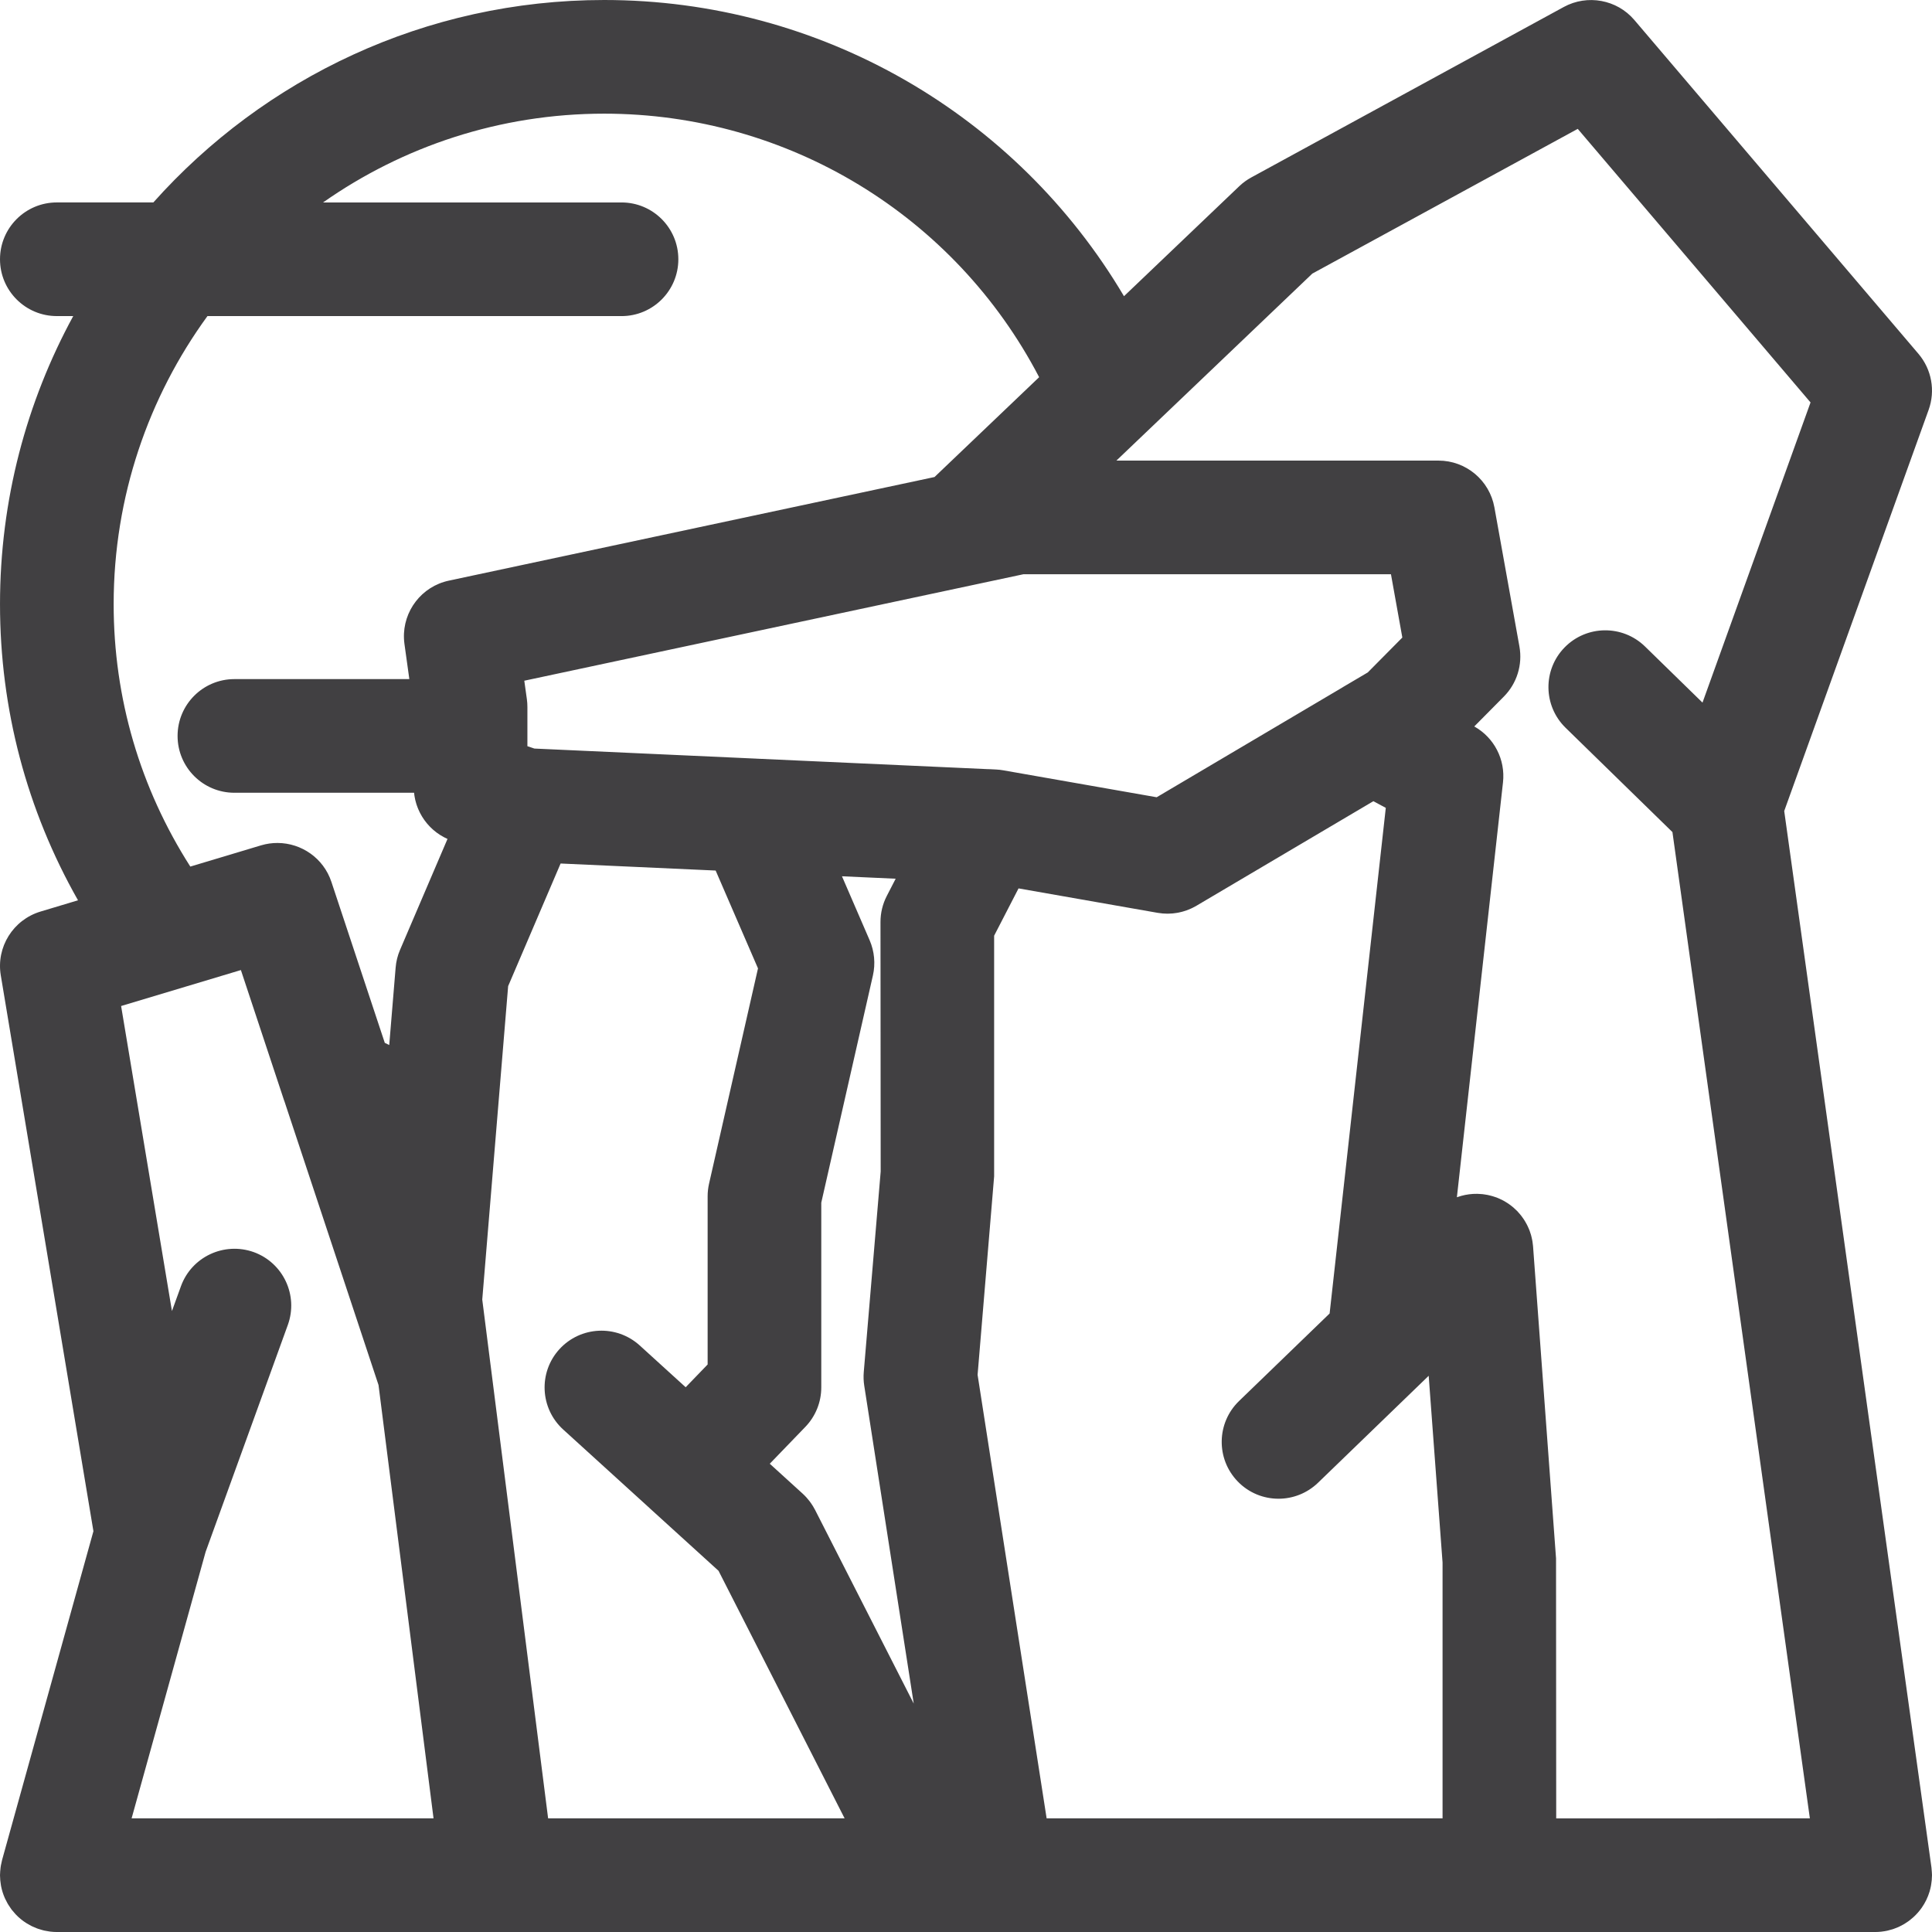
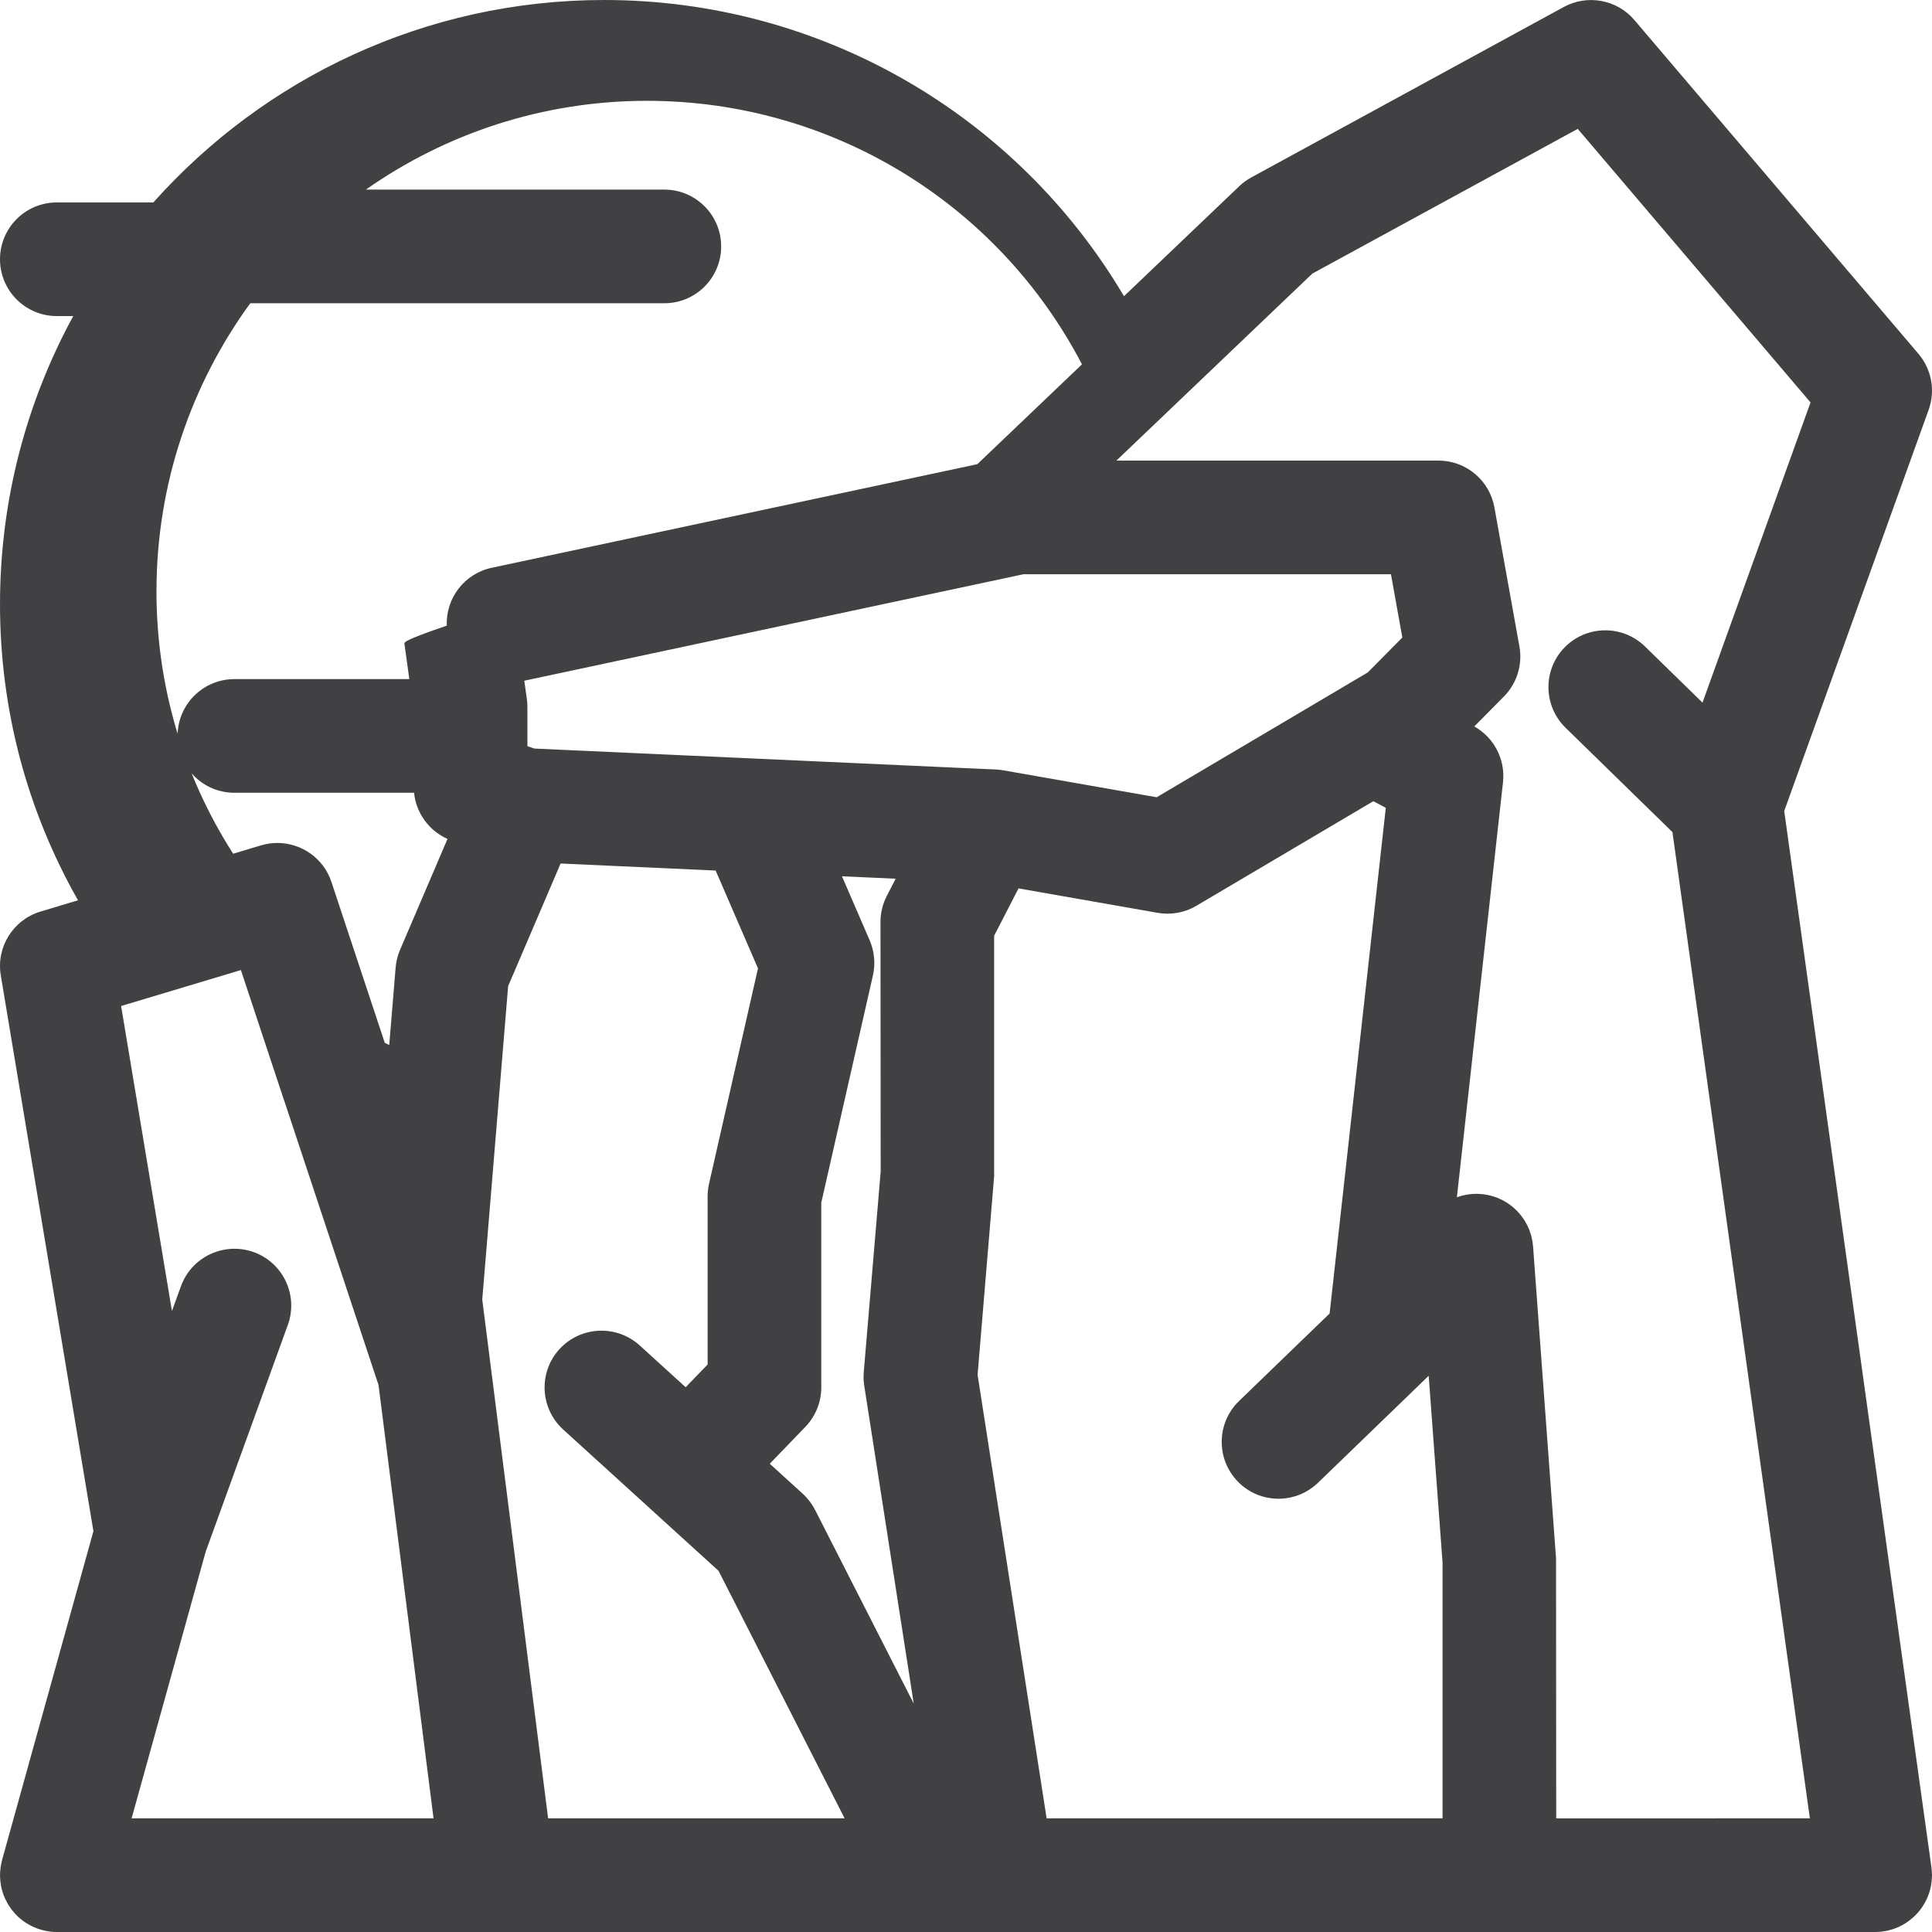
<svg xmlns="http://www.w3.org/2000/svg" enable-background="new 0 0 512 512" height="512px" id="Layer_1" version="1.1" viewBox="0 0 512 512" width="512px" xml:space="preserve">
  <g>
-     <path d="M511.985,496.67c-0.004-0.19-0.018-0.381-0.029-0.572c-0.02-0.356-0.046-0.71-0.09-1.06    c-0.008-0.057-0.007-0.113-0.015-0.17l-39.015-279.941l38.265-106.295c1.84-5.088,0.809-10.75-2.691-14.867L433.116,5.294    c-4.617-5.426-12.455-6.838-18.676-3.456l-82.823,45.177c-1.161,0.632-2.235,1.412-3.19,2.324l-30.558,29.159    C269.308,30.222,217.279,0,160.119,0C112.672,0,69.986,20.751,40.64,53.647h-25.58c-8.316,0-15.059,6.735-15.059,15.059    s6.742,15.059,15.059,15.059h4.347C7.037,106.472,0.002,132.488,0.002,160.117c0,27.795,7.099,54.558,20.673,78.47l-9.945,2.987    C3.465,243.766-1.042,251,0.208,258.471l24.551,147.31L0.553,492.912c-0.022,0.081-0.032,0.164-0.053,0.246    c-0.103,0.396-0.192,0.798-0.262,1.207c-0.033,0.188-0.061,0.375-0.086,0.564c-0.045,0.335-0.077,0.674-0.1,1.016    c-0.015,0.229-0.03,0.457-0.035,0.686c-0.002,0.104-0.016,0.206-0.016,0.311c0,0.219,0.023,0.432,0.033,0.648    c0.01,0.226,0.014,0.45,0.034,0.675c0.034,0.388,0.09,0.768,0.152,1.146c0.024,0.146,0.039,0.293,0.067,0.438    c0.214,1.093,0.547,2.141,0.983,3.135c0.046,0.104,0.101,0.204,0.148,0.308c0.181,0.389,0.375,0.769,0.587,1.139    c0.081,0.141,0.168,0.278,0.254,0.417c0.204,0.33,0.419,0.651,0.647,0.963c0.06,0.081,0.106,0.169,0.167,0.249    c0.045,0.06,0.1,0.111,0.146,0.17c0.251,0.319,0.516,0.625,0.792,0.923c0.093,0.101,0.181,0.207,0.277,0.305    c0.764,0.782,1.611,1.479,2.529,2.081c0.082,0.054,0.167,0.1,0.249,0.151c0.378,0.237,0.767,0.46,1.167,0.664    c0.117,0.06,0.235,0.114,0.354,0.17c0.376,0.18,0.759,0.344,1.152,0.492c0.133,0.051,0.265,0.1,0.398,0.146    c0.388,0.135,0.783,0.25,1.184,0.353c0.141,0.036,0.279,0.076,0.421,0.108c0.409,0.092,0.826,0.161,1.247,0.22    c0.134,0.019,0.266,0.046,0.401,0.061c0.548,0.061,1.104,0.098,1.669,0.098h116.926h116.411h16.073h132.882h99.588    c0.539,0,1.07-0.031,1.595-0.086c0.091-0.01,0.179-0.029,0.27-0.041c0.438-0.054,0.873-0.12,1.299-0.211    c0.098-0.021,0.191-0.052,0.288-0.074c0.415-0.098,0.826-0.206,1.228-0.337c0.108-0.035,0.214-0.079,0.322-0.117    c0.382-0.135,0.759-0.279,1.126-0.442c0.121-0.055,0.239-0.116,0.359-0.173c0.346-0.166,0.686-0.34,1.016-0.53    c0.127-0.073,0.251-0.151,0.376-0.228c0.318-0.196,0.629-0.401,0.931-0.619c0.118-0.086,0.233-0.173,0.35-0.262    c0.311-0.238,0.61-0.489,0.901-0.751c0.088-0.079,0.176-0.156,0.262-0.238c0.34-0.32,0.664-0.656,0.973-1.007    c0.019-0.021,0.039-0.039,0.058-0.06c0.008-0.009,0.014-0.019,0.021-0.027c0.346-0.398,0.673-0.813,0.976-1.246    c0.002-0.002,0.003-0.004,0.005-0.007c0.903-1.295,1.608-2.737,2.071-4.287c0.017-0.057,0.027-0.115,0.044-0.173    c0.123-0.431,0.231-0.867,0.315-1.313c0.029-0.149,0.045-0.302,0.069-0.452c0.056-0.354,0.108-0.709,0.14-1.071    c0.017-0.198,0.021-0.398,0.029-0.598c0.012-0.236,0.036-0.47,0.036-0.709C511.999,496.85,511.987,496.761,511.985,496.67z     M34.876,481.883l19.618-70.629l21.786-60.136c2.831-7.823-1.213-16.455-9.029-19.294c-7.838-2.794-16.455,1.221-19.294,9.029    l-2.387,6.588l-13.474-80.838l31.744-9.527l11.425,34.482c0.034,0.104,0.08,0.201,0.117,0.304l24.931,75.186l14.579,114.835    H34.876z M107.185,170.661l1.292,9.309H62.119c-8.316,0-15.059,6.736-15.059,15.06c0,8.324,6.742,15.06,15.059,15.06h47.616    c0.027,0.262,0.054,0.524,0.094,0.783c0.019,0.124,0.046,0.246,0.068,0.369c0.046,0.255,0.094,0.51,0.152,0.761    c0.029,0.122,0.063,0.242,0.095,0.363c0.065,0.249,0.133,0.497,0.21,0.742c0.037,0.116,0.078,0.23,0.117,0.345    c0.085,0.246,0.173,0.49,0.271,0.731c0.043,0.108,0.09,0.215,0.136,0.322c0.104,0.243,0.214,0.482,0.331,0.718    c0.05,0.101,0.101,0.201,0.153,0.301c0.124,0.237,0.253,0.47,0.39,0.7c0.055,0.093,0.11,0.186,0.167,0.278    c0.144,0.231,0.294,0.458,0.45,0.681c0.059,0.084,0.118,0.17,0.179,0.253c0.164,0.225,0.335,0.443,0.512,0.659    c0.062,0.076,0.122,0.152,0.186,0.227c0.187,0.219,0.382,0.431,0.581,0.64c0.061,0.063,0.119,0.129,0.181,0.191    c0.217,0.219,0.443,0.43,0.673,0.636c0.051,0.045,0.099,0.093,0.15,0.138c0.274,0.238,0.558,0.468,0.85,0.687    c0.011,0.008,0.021,0.017,0.031,0.025c0.618,0.46,1.275,0.875,1.967,1.239c0.039,0.021,0.081,0.039,0.12,0.059    c0.261,0.135,0.523,0.268,0.793,0.388l-12.584,29.413c-0.641,1.485-1.029,3.073-1.162,4.691l-1.694,20.514    c-0.398-0.189-0.79-0.392-1.181-0.58l-14.146-42.654c-2.08-6.286-7.937-10.28-14.233-10.316c-1.454-0.009-2.931,0.193-4.392,0.626    l-7.418,2.228l-11.347,3.404c-13.323-20.853-20.316-44.691-20.316-69.53c0-28.508,9.232-54.898,24.855-76.353h109.732    c8.316,0,15.06-6.734,15.06-15.059s-6.743-15.059-15.06-15.059h-79.09c21.112-14.818,46.808-23.53,74.502-23.53    c48.779,0,92.97,27.087,115.263,69.838l-27.728,26.458l-128.69,27.455c-7.239,1.53-12.208,8.075-11.91,15.333    C107.074,169.685,107.117,170.172,107.185,170.661z M145.257,481.883L130.016,361.81c-0.002-0.021-0.008-0.041-0.011-0.062    l-2.202-17.351l6.86-83.06l13.903-32.497l41.089,1.865l11.221,25.927l-12.971,57.059c-0.25,1.104-0.375,2.221-0.375,3.338v44.574    l-5.82,6.031l-12.195-11.091c-6.169-5.572-15.669-5.117-21.272,1.016c-5.596,6.146-5.146,15.676,1.008,21.279l22.917,20.842    c0.029,0.027,0.054,0.058,0.083,0.084l16.633,15.119l1.536,1.397l33.411,65.602H145.257z M216.008,400.147    c-0.059-0.115-0.129-0.223-0.191-0.336c-0.126-0.233-0.254-0.464-0.393-0.691c-0.105-0.171-0.218-0.337-0.331-0.504    c-0.153-0.229-0.305-0.457-0.472-0.679c-0.121-0.16-0.252-0.312-0.379-0.467c-0.172-0.212-0.34-0.425-0.526-0.629    c-0.316-0.348-0.648-0.684-0.996-1.003l-8.722-7.933l9.42-9.759c2.714-2.809,4.229-6.559,4.229-10.456v-48.971l13.684-60.206    c0.706-3.118,0.404-6.382-0.86-9.323l-7.34-16.966l14.233,0.646l-2.349,4.556c-1.103,2.132-1.676,4.5-1.676,6.897l0.051,66.146    l-4.484,53.147c-0.096,1.191-0.06,2.396,0.125,3.588l13.119,84.269L216.008,400.147z M200.514,201.053    c-0.031-0.002-0.062-0.006-0.093-0.008l-58.805-2.67l-1.849-0.625v-10.383c0-0.69-0.044-1.382-0.14-2.073l-0.684-4.897    l132.292-28.22h97.382l3.015,16.779l-9.165,9.251l-6.526,3.851c-0.09,0.053-0.174,0.112-0.262,0.167l-49.149,29.054l-40.69-7.146    c-0.604-0.104-1.221-0.176-1.839-0.206l-1.721-0.088c-0.167-0.009-0.333-0.005-0.499-0.009L200.514,201.053z M382.294,481.883    H277.368l-18.295-117.544l4.383-52.604v-63.764l6.467-12.536l36.886,6.478c0.443,0.075,0.888,0.13,1.331,0.167    c0.063,0.005,0.128,0.004,0.192,0.008c0.359,0.025,0.72,0.046,1.079,0.046c0.021,0,0.043-0.002,0.065-0.002    c0.018,0,0.035-0.002,0.054-0.002c0.381-0.003,0.762-0.024,1.141-0.056c0.115-0.01,0.229-0.022,0.345-0.035    c0.282-0.03,0.563-0.069,0.845-0.116c0.134-0.022,0.269-0.042,0.402-0.068c0.315-0.062,0.628-0.133,0.938-0.215    c0.189-0.049,0.376-0.106,0.563-0.163c0.233-0.071,0.465-0.143,0.694-0.225c0.174-0.063,0.346-0.13,0.518-0.199    c0.205-0.082,0.409-0.169,0.612-0.261c0.153-0.07,0.307-0.138,0.459-0.213c0.347-0.171,0.69-0.352,1.025-0.55l46.882-27.705    l3.294,1.765l-14.886,133.996l-24.011,23.209c-5.971,5.779-6.133,15.309-0.353,21.295c2.956,3.059,6.882,4.588,10.823,4.588    c3.765,0,7.544-1.412,10.471-4.235l29.324-28.346l3.676,49.493V481.883z M412.411,481.883l-0.045-68.897l-6.088-82.661    c-0.001-0.014-0.003-0.026-0.004-0.039c-0.007-0.089-0.021-0.178-0.029-0.267c-0.032-0.344-0.075-0.685-0.13-1.021    c-0.025-0.151-0.054-0.302-0.083-0.451c-0.057-0.289-0.122-0.575-0.194-0.858c-0.037-0.146-0.071-0.293-0.113-0.438    c-0.112-0.388-0.237-0.771-0.379-1.146c-0.058-0.151-0.125-0.299-0.187-0.448c-0.103-0.246-0.209-0.49-0.324-0.73    c-0.083-0.174-0.169-0.346-0.26-0.517c-0.129-0.246-0.268-0.486-0.41-0.724c-0.106-0.178-0.213-0.354-0.327-0.527    c-0.193-0.294-0.396-0.58-0.609-0.859c-0.104-0.136-0.213-0.27-0.322-0.402c-0.197-0.241-0.402-0.476-0.614-0.704    c-0.071-0.077-0.132-0.159-0.205-0.235c-0.026-0.026-0.055-0.049-0.081-0.075c-0.294-0.3-0.603-0.586-0.921-0.861    c-0.12-0.103-0.243-0.199-0.365-0.299c-0.231-0.188-0.47-0.368-0.713-0.542c-0.129-0.093-0.257-0.188-0.389-0.275    c-0.342-0.229-0.693-0.446-1.056-0.647c-0.11-0.062-0.225-0.114-0.336-0.172c-0.283-0.148-0.572-0.289-0.867-0.421    c-0.133-0.059-0.267-0.115-0.4-0.17c-0.11-0.045-0.216-0.096-0.327-0.139c-0.15-0.057-0.303-0.097-0.454-0.148    c-0.204-0.07-0.408-0.141-0.614-0.202c-0.251-0.074-0.504-0.137-0.756-0.198c-0.199-0.048-0.396-0.098-0.597-0.138    c-0.286-0.057-0.572-0.099-0.859-0.139c-0.169-0.023-0.337-0.053-0.506-0.07c-0.346-0.036-0.692-0.054-1.038-0.066    c-0.114-0.004-0.227-0.016-0.34-0.017c-1.433-0.02-2.856,0.165-4.237,0.546c-0.007,0.002-0.015,0.005-0.022,0.007    c-0.377,0.104-0.751,0.218-1.12,0.352l12.22-109.971c0.166-1.494,0.102-2.976-0.164-4.405c-0.002-0.01-0.003-0.021-0.005-0.031    c-0.061-0.325-0.136-0.646-0.218-0.966c-0.01-0.036-0.016-0.072-0.025-0.107c-0.078-0.296-0.171-0.588-0.267-0.878    c-0.019-0.057-0.034-0.116-0.054-0.173c-0.094-0.272-0.2-0.538-0.309-0.804c-0.03-0.073-0.056-0.147-0.086-0.219    c-0.107-0.25-0.227-0.494-0.347-0.737c-0.041-0.084-0.078-0.171-0.122-0.254c-0.12-0.232-0.251-0.458-0.384-0.684    c-0.052-0.089-0.1-0.181-0.153-0.27c-0.136-0.22-0.281-0.433-0.428-0.646c-0.06-0.087-0.115-0.178-0.178-0.264    c-0.154-0.214-0.318-0.421-0.483-0.628c-0.063-0.078-0.121-0.158-0.185-0.234c-0.179-0.215-0.368-0.421-0.56-0.626    c-0.057-0.061-0.11-0.125-0.168-0.185c-0.212-0.219-0.433-0.429-0.658-0.636c-0.043-0.04-0.084-0.081-0.127-0.12    c-0.252-0.226-0.514-0.442-0.782-0.652c-0.019-0.015-0.037-0.031-0.056-0.046c-0.583-0.451-1.203-0.861-1.858-1.228l7.836-7.911    c3.456-3.485,5-8.441,4.133-13.265l-6.633-36.882c-1.294-7.177-7.529-12.397-14.823-12.397h-85.353l51.927-49.558l70.337-38.354    l61.691,72.5l-28.631,79.548l-15.251-14.887c-5.941-5.779-15.471-5.691-21.294,0.265c-5.809,5.941-5.691,15.485,0.265,21.294    l28.314,27.64l36.42,261.376H412.411z" fill="#414042" />
+     <path d="M511.985,496.67c-0.004-0.19-0.018-0.381-0.029-0.572c-0.02-0.356-0.046-0.71-0.09-1.06    c-0.008-0.057-0.007-0.113-0.015-0.17l-39.015-279.941l38.265-106.295c1.84-5.088,0.809-10.75-2.691-14.867L433.116,5.294    c-4.617-5.426-12.455-6.838-18.676-3.456l-82.823,45.177c-1.161,0.632-2.235,1.412-3.19,2.324l-30.558,29.159    C269.308,30.222,217.279,0,160.119,0C112.672,0,69.986,20.751,40.64,53.647h-25.58c-8.316,0-15.059,6.735-15.059,15.059    s6.742,15.059,15.059,15.059h4.347C7.037,106.472,0.002,132.488,0.002,160.117c0,27.795,7.099,54.558,20.673,78.47l-9.945,2.987    C3.465,243.766-1.042,251,0.208,258.471l24.551,147.31L0.553,492.912c-0.022,0.081-0.032,0.164-0.053,0.246    c-0.103,0.396-0.192,0.798-0.262,1.207c-0.033,0.188-0.061,0.375-0.086,0.564c-0.045,0.335-0.077,0.674-0.1,1.016    c-0.015,0.229-0.03,0.457-0.035,0.686c-0.002,0.104-0.016,0.206-0.016,0.311c0,0.219,0.023,0.432,0.033,0.648    c0.01,0.226,0.014,0.45,0.034,0.675c0.034,0.388,0.09,0.768,0.152,1.146c0.024,0.146,0.039,0.293,0.067,0.438    c0.214,1.093,0.547,2.141,0.983,3.135c0.046,0.104,0.101,0.204,0.148,0.308c0.181,0.389,0.375,0.769,0.587,1.139    c0.081,0.141,0.168,0.278,0.254,0.417c0.204,0.33,0.419,0.651,0.647,0.963c0.06,0.081,0.106,0.169,0.167,0.249    c0.045,0.06,0.1,0.111,0.146,0.17c0.251,0.319,0.516,0.625,0.792,0.923c0.093,0.101,0.181,0.207,0.277,0.305    c0.764,0.782,1.611,1.479,2.529,2.081c0.082,0.054,0.167,0.1,0.249,0.151c0.378,0.237,0.767,0.46,1.167,0.664    c0.117,0.06,0.235,0.114,0.354,0.17c0.376,0.18,0.759,0.344,1.152,0.492c0.133,0.051,0.265,0.1,0.398,0.146    c0.388,0.135,0.783,0.25,1.184,0.353c0.141,0.036,0.279,0.076,0.421,0.108c0.409,0.092,0.826,0.161,1.247,0.22    c0.134,0.019,0.266,0.046,0.401,0.061c0.548,0.061,1.104,0.098,1.669,0.098h116.926h116.411h16.073h132.882h99.588    c0.539,0,1.07-0.031,1.595-0.086c0.091-0.01,0.179-0.029,0.27-0.041c0.438-0.054,0.873-0.12,1.299-0.211    c0.098-0.021,0.191-0.052,0.288-0.074c0.415-0.098,0.826-0.206,1.228-0.337c0.108-0.035,0.214-0.079,0.322-0.117    c0.382-0.135,0.759-0.279,1.126-0.442c0.121-0.055,0.239-0.116,0.359-0.173c0.346-0.166,0.686-0.34,1.016-0.53    c0.127-0.073,0.251-0.151,0.376-0.228c0.318-0.196,0.629-0.401,0.931-0.619c0.118-0.086,0.233-0.173,0.35-0.262    c0.311-0.238,0.61-0.489,0.901-0.751c0.088-0.079,0.176-0.156,0.262-0.238c0.34-0.32,0.664-0.656,0.973-1.007    c0.019-0.021,0.039-0.039,0.058-0.06c0.008-0.009,0.014-0.019,0.021-0.027c0.346-0.398,0.673-0.813,0.976-1.246    c0.002-0.002,0.003-0.004,0.005-0.007c0.903-1.295,1.608-2.737,2.071-4.287c0.017-0.057,0.027-0.115,0.044-0.173    c0.123-0.431,0.231-0.867,0.315-1.313c0.029-0.149,0.045-0.302,0.069-0.452c0.056-0.354,0.108-0.709,0.14-1.071    c0.017-0.198,0.021-0.398,0.029-0.598c0.012-0.236,0.036-0.47,0.036-0.709C511.999,496.85,511.987,496.761,511.985,496.67z     M34.876,481.883l19.618-70.629l21.786-60.136c2.831-7.823-1.213-16.455-9.029-19.294c-7.838-2.794-16.455,1.221-19.294,9.029    l-2.387,6.588l-13.474-80.838l31.744-9.527l11.425,34.482c0.034,0.104,0.08,0.201,0.117,0.304l24.931,75.186l14.579,114.835    H34.876z M107.185,170.661l1.292,9.309H62.119c-8.316,0-15.059,6.736-15.059,15.06c0,8.324,6.742,15.06,15.059,15.06h47.616    c0.027,0.262,0.054,0.524,0.094,0.783c0.019,0.124,0.046,0.246,0.068,0.369c0.046,0.255,0.094,0.51,0.152,0.761    c0.029,0.122,0.063,0.242,0.095,0.363c0.065,0.249,0.133,0.497,0.21,0.742c0.037,0.116,0.078,0.23,0.117,0.345    c0.085,0.246,0.173,0.49,0.271,0.731c0.043,0.108,0.09,0.215,0.136,0.322c0.104,0.243,0.214,0.482,0.331,0.718    c0.05,0.101,0.101,0.201,0.153,0.301c0.124,0.237,0.253,0.47,0.39,0.7c0.055,0.093,0.11,0.186,0.167,0.278    c0.144,0.231,0.294,0.458,0.45,0.681c0.059,0.084,0.118,0.17,0.179,0.253c0.164,0.225,0.335,0.443,0.512,0.659    c0.062,0.076,0.122,0.152,0.186,0.227c0.187,0.219,0.382,0.431,0.581,0.64c0.061,0.063,0.119,0.129,0.181,0.191    c0.217,0.219,0.443,0.43,0.673,0.636c0.051,0.045,0.099,0.093,0.15,0.138c0.274,0.238,0.558,0.468,0.85,0.687    c0.011,0.008,0.021,0.017,0.031,0.025c0.618,0.46,1.275,0.875,1.967,1.239c0.039,0.021,0.081,0.039,0.12,0.059    c0.261,0.135,0.523,0.268,0.793,0.388l-12.584,29.413c-0.641,1.485-1.029,3.073-1.162,4.691l-1.694,20.514    c-0.398-0.189-0.79-0.392-1.181-0.58l-14.146-42.654c-2.08-6.286-7.937-10.28-14.233-10.316c-1.454-0.009-2.931,0.193-4.392,0.626    l-7.418,2.228c-13.323-20.853-20.316-44.691-20.316-69.53c0-28.508,9.232-54.898,24.855-76.353h109.732    c8.316,0,15.06-6.734,15.06-15.059s-6.743-15.059-15.06-15.059h-79.09c21.112-14.818,46.808-23.53,74.502-23.53    c48.779,0,92.97,27.087,115.263,69.838l-27.728,26.458l-128.69,27.455c-7.239,1.53-12.208,8.075-11.91,15.333    C107.074,169.685,107.117,170.172,107.185,170.661z M145.257,481.883L130.016,361.81c-0.002-0.021-0.008-0.041-0.011-0.062    l-2.202-17.351l6.86-83.06l13.903-32.497l41.089,1.865l11.221,25.927l-12.971,57.059c-0.25,1.104-0.375,2.221-0.375,3.338v44.574    l-5.82,6.031l-12.195-11.091c-6.169-5.572-15.669-5.117-21.272,1.016c-5.596,6.146-5.146,15.676,1.008,21.279l22.917,20.842    c0.029,0.027,0.054,0.058,0.083,0.084l16.633,15.119l1.536,1.397l33.411,65.602H145.257z M216.008,400.147    c-0.059-0.115-0.129-0.223-0.191-0.336c-0.126-0.233-0.254-0.464-0.393-0.691c-0.105-0.171-0.218-0.337-0.331-0.504    c-0.153-0.229-0.305-0.457-0.472-0.679c-0.121-0.16-0.252-0.312-0.379-0.467c-0.172-0.212-0.34-0.425-0.526-0.629    c-0.316-0.348-0.648-0.684-0.996-1.003l-8.722-7.933l9.42-9.759c2.714-2.809,4.229-6.559,4.229-10.456v-48.971l13.684-60.206    c0.706-3.118,0.404-6.382-0.86-9.323l-7.34-16.966l14.233,0.646l-2.349,4.556c-1.103,2.132-1.676,4.5-1.676,6.897l0.051,66.146    l-4.484,53.147c-0.096,1.191-0.06,2.396,0.125,3.588l13.119,84.269L216.008,400.147z M200.514,201.053    c-0.031-0.002-0.062-0.006-0.093-0.008l-58.805-2.67l-1.849-0.625v-10.383c0-0.69-0.044-1.382-0.14-2.073l-0.684-4.897    l132.292-28.22h97.382l3.015,16.779l-9.165,9.251l-6.526,3.851c-0.09,0.053-0.174,0.112-0.262,0.167l-49.149,29.054l-40.69-7.146    c-0.604-0.104-1.221-0.176-1.839-0.206l-1.721-0.088c-0.167-0.009-0.333-0.005-0.499-0.009L200.514,201.053z M382.294,481.883    H277.368l-18.295-117.544l4.383-52.604v-63.764l6.467-12.536l36.886,6.478c0.443,0.075,0.888,0.13,1.331,0.167    c0.063,0.005,0.128,0.004,0.192,0.008c0.359,0.025,0.72,0.046,1.079,0.046c0.021,0,0.043-0.002,0.065-0.002    c0.018,0,0.035-0.002,0.054-0.002c0.381-0.003,0.762-0.024,1.141-0.056c0.115-0.01,0.229-0.022,0.345-0.035    c0.282-0.03,0.563-0.069,0.845-0.116c0.134-0.022,0.269-0.042,0.402-0.068c0.315-0.062,0.628-0.133,0.938-0.215    c0.189-0.049,0.376-0.106,0.563-0.163c0.233-0.071,0.465-0.143,0.694-0.225c0.174-0.063,0.346-0.13,0.518-0.199    c0.205-0.082,0.409-0.169,0.612-0.261c0.153-0.07,0.307-0.138,0.459-0.213c0.347-0.171,0.69-0.352,1.025-0.55l46.882-27.705    l3.294,1.765l-14.886,133.996l-24.011,23.209c-5.971,5.779-6.133,15.309-0.353,21.295c2.956,3.059,6.882,4.588,10.823,4.588    c3.765,0,7.544-1.412,10.471-4.235l29.324-28.346l3.676,49.493V481.883z M412.411,481.883l-0.045-68.897l-6.088-82.661    c-0.001-0.014-0.003-0.026-0.004-0.039c-0.007-0.089-0.021-0.178-0.029-0.267c-0.032-0.344-0.075-0.685-0.13-1.021    c-0.025-0.151-0.054-0.302-0.083-0.451c-0.057-0.289-0.122-0.575-0.194-0.858c-0.037-0.146-0.071-0.293-0.113-0.438    c-0.112-0.388-0.237-0.771-0.379-1.146c-0.058-0.151-0.125-0.299-0.187-0.448c-0.103-0.246-0.209-0.49-0.324-0.73    c-0.083-0.174-0.169-0.346-0.26-0.517c-0.129-0.246-0.268-0.486-0.41-0.724c-0.106-0.178-0.213-0.354-0.327-0.527    c-0.193-0.294-0.396-0.58-0.609-0.859c-0.104-0.136-0.213-0.27-0.322-0.402c-0.197-0.241-0.402-0.476-0.614-0.704    c-0.071-0.077-0.132-0.159-0.205-0.235c-0.026-0.026-0.055-0.049-0.081-0.075c-0.294-0.3-0.603-0.586-0.921-0.861    c-0.12-0.103-0.243-0.199-0.365-0.299c-0.231-0.188-0.47-0.368-0.713-0.542c-0.129-0.093-0.257-0.188-0.389-0.275    c-0.342-0.229-0.693-0.446-1.056-0.647c-0.11-0.062-0.225-0.114-0.336-0.172c-0.283-0.148-0.572-0.289-0.867-0.421    c-0.133-0.059-0.267-0.115-0.4-0.17c-0.11-0.045-0.216-0.096-0.327-0.139c-0.15-0.057-0.303-0.097-0.454-0.148    c-0.204-0.07-0.408-0.141-0.614-0.202c-0.251-0.074-0.504-0.137-0.756-0.198c-0.199-0.048-0.396-0.098-0.597-0.138    c-0.286-0.057-0.572-0.099-0.859-0.139c-0.169-0.023-0.337-0.053-0.506-0.07c-0.346-0.036-0.692-0.054-1.038-0.066    c-0.114-0.004-0.227-0.016-0.34-0.017c-1.433-0.02-2.856,0.165-4.237,0.546c-0.007,0.002-0.015,0.005-0.022,0.007    c-0.377,0.104-0.751,0.218-1.12,0.352l12.22-109.971c0.166-1.494,0.102-2.976-0.164-4.405c-0.002-0.01-0.003-0.021-0.005-0.031    c-0.061-0.325-0.136-0.646-0.218-0.966c-0.01-0.036-0.016-0.072-0.025-0.107c-0.078-0.296-0.171-0.588-0.267-0.878    c-0.019-0.057-0.034-0.116-0.054-0.173c-0.094-0.272-0.2-0.538-0.309-0.804c-0.03-0.073-0.056-0.147-0.086-0.219    c-0.107-0.25-0.227-0.494-0.347-0.737c-0.041-0.084-0.078-0.171-0.122-0.254c-0.12-0.232-0.251-0.458-0.384-0.684    c-0.052-0.089-0.1-0.181-0.153-0.27c-0.136-0.22-0.281-0.433-0.428-0.646c-0.06-0.087-0.115-0.178-0.178-0.264    c-0.154-0.214-0.318-0.421-0.483-0.628c-0.063-0.078-0.121-0.158-0.185-0.234c-0.179-0.215-0.368-0.421-0.56-0.626    c-0.057-0.061-0.11-0.125-0.168-0.185c-0.212-0.219-0.433-0.429-0.658-0.636c-0.043-0.04-0.084-0.081-0.127-0.12    c-0.252-0.226-0.514-0.442-0.782-0.652c-0.019-0.015-0.037-0.031-0.056-0.046c-0.583-0.451-1.203-0.861-1.858-1.228l7.836-7.911    c3.456-3.485,5-8.441,4.133-13.265l-6.633-36.882c-1.294-7.177-7.529-12.397-14.823-12.397h-85.353l51.927-49.558l70.337-38.354    l61.691,72.5l-28.631,79.548l-15.251-14.887c-5.941-5.779-15.471-5.691-21.294,0.265c-5.809,5.941-5.691,15.485,0.265,21.294    l28.314,27.64l36.42,261.376H412.411z" fill="#414042" />
  </g>
</svg>